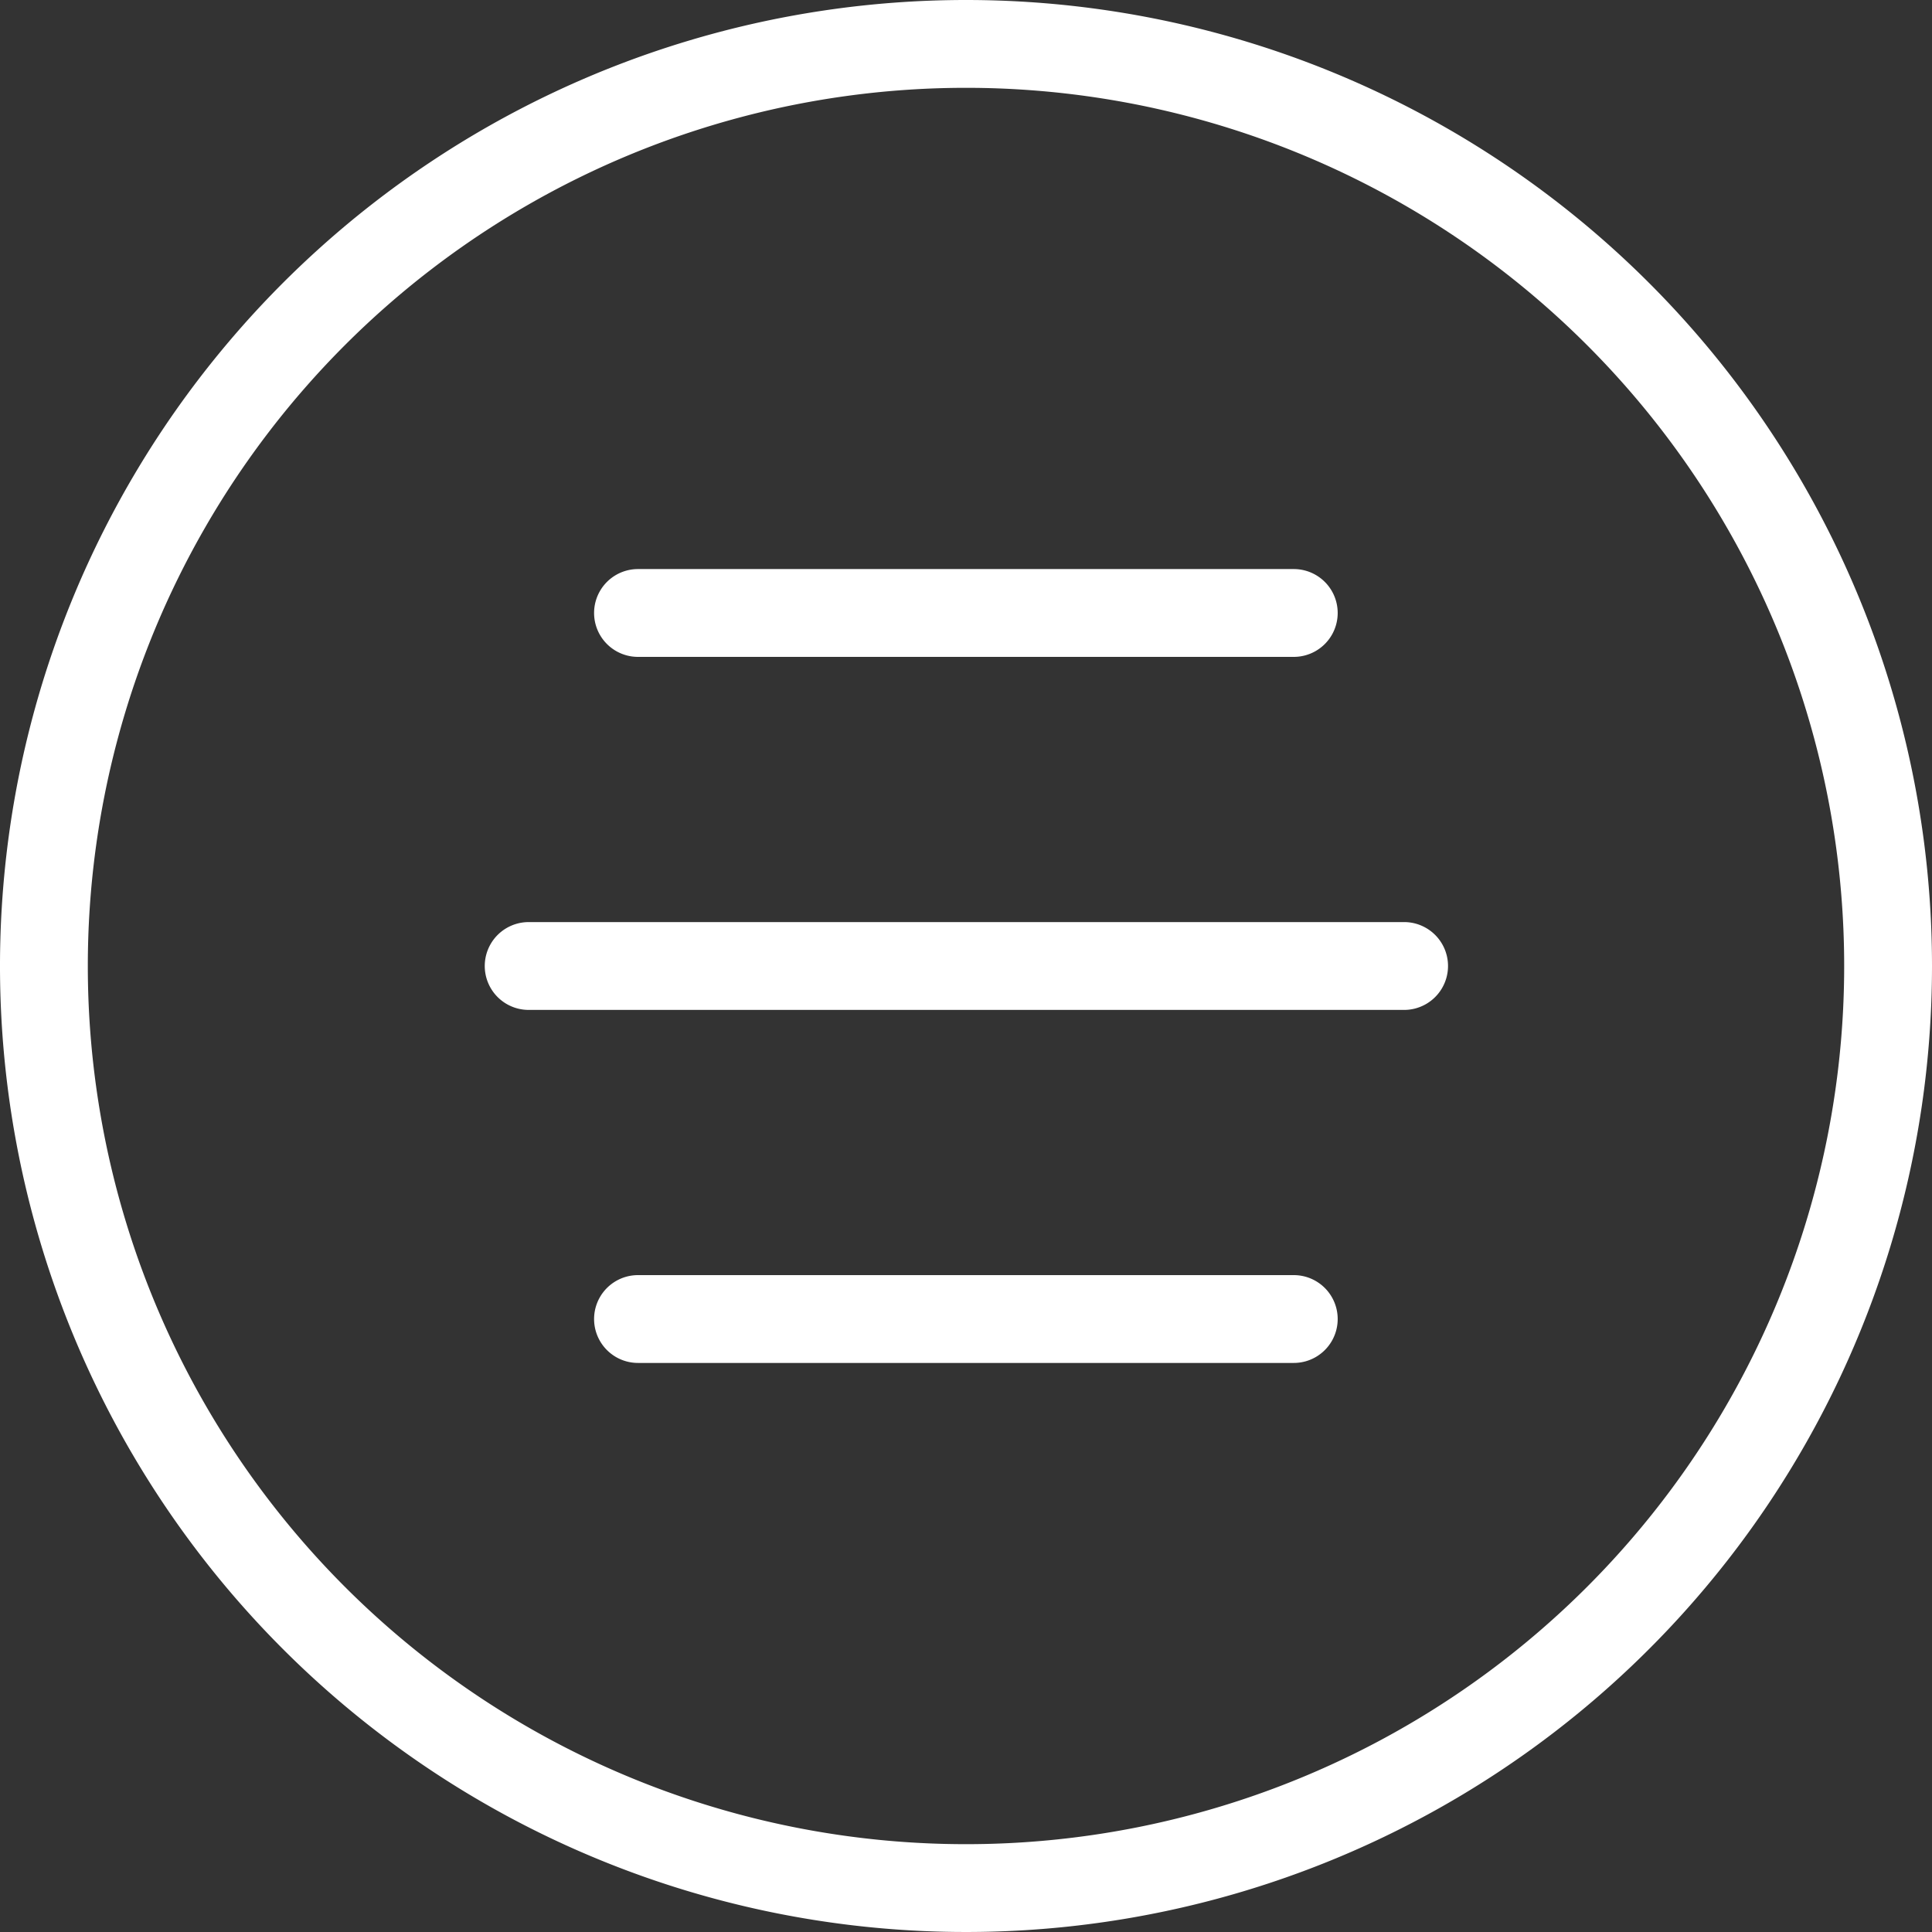
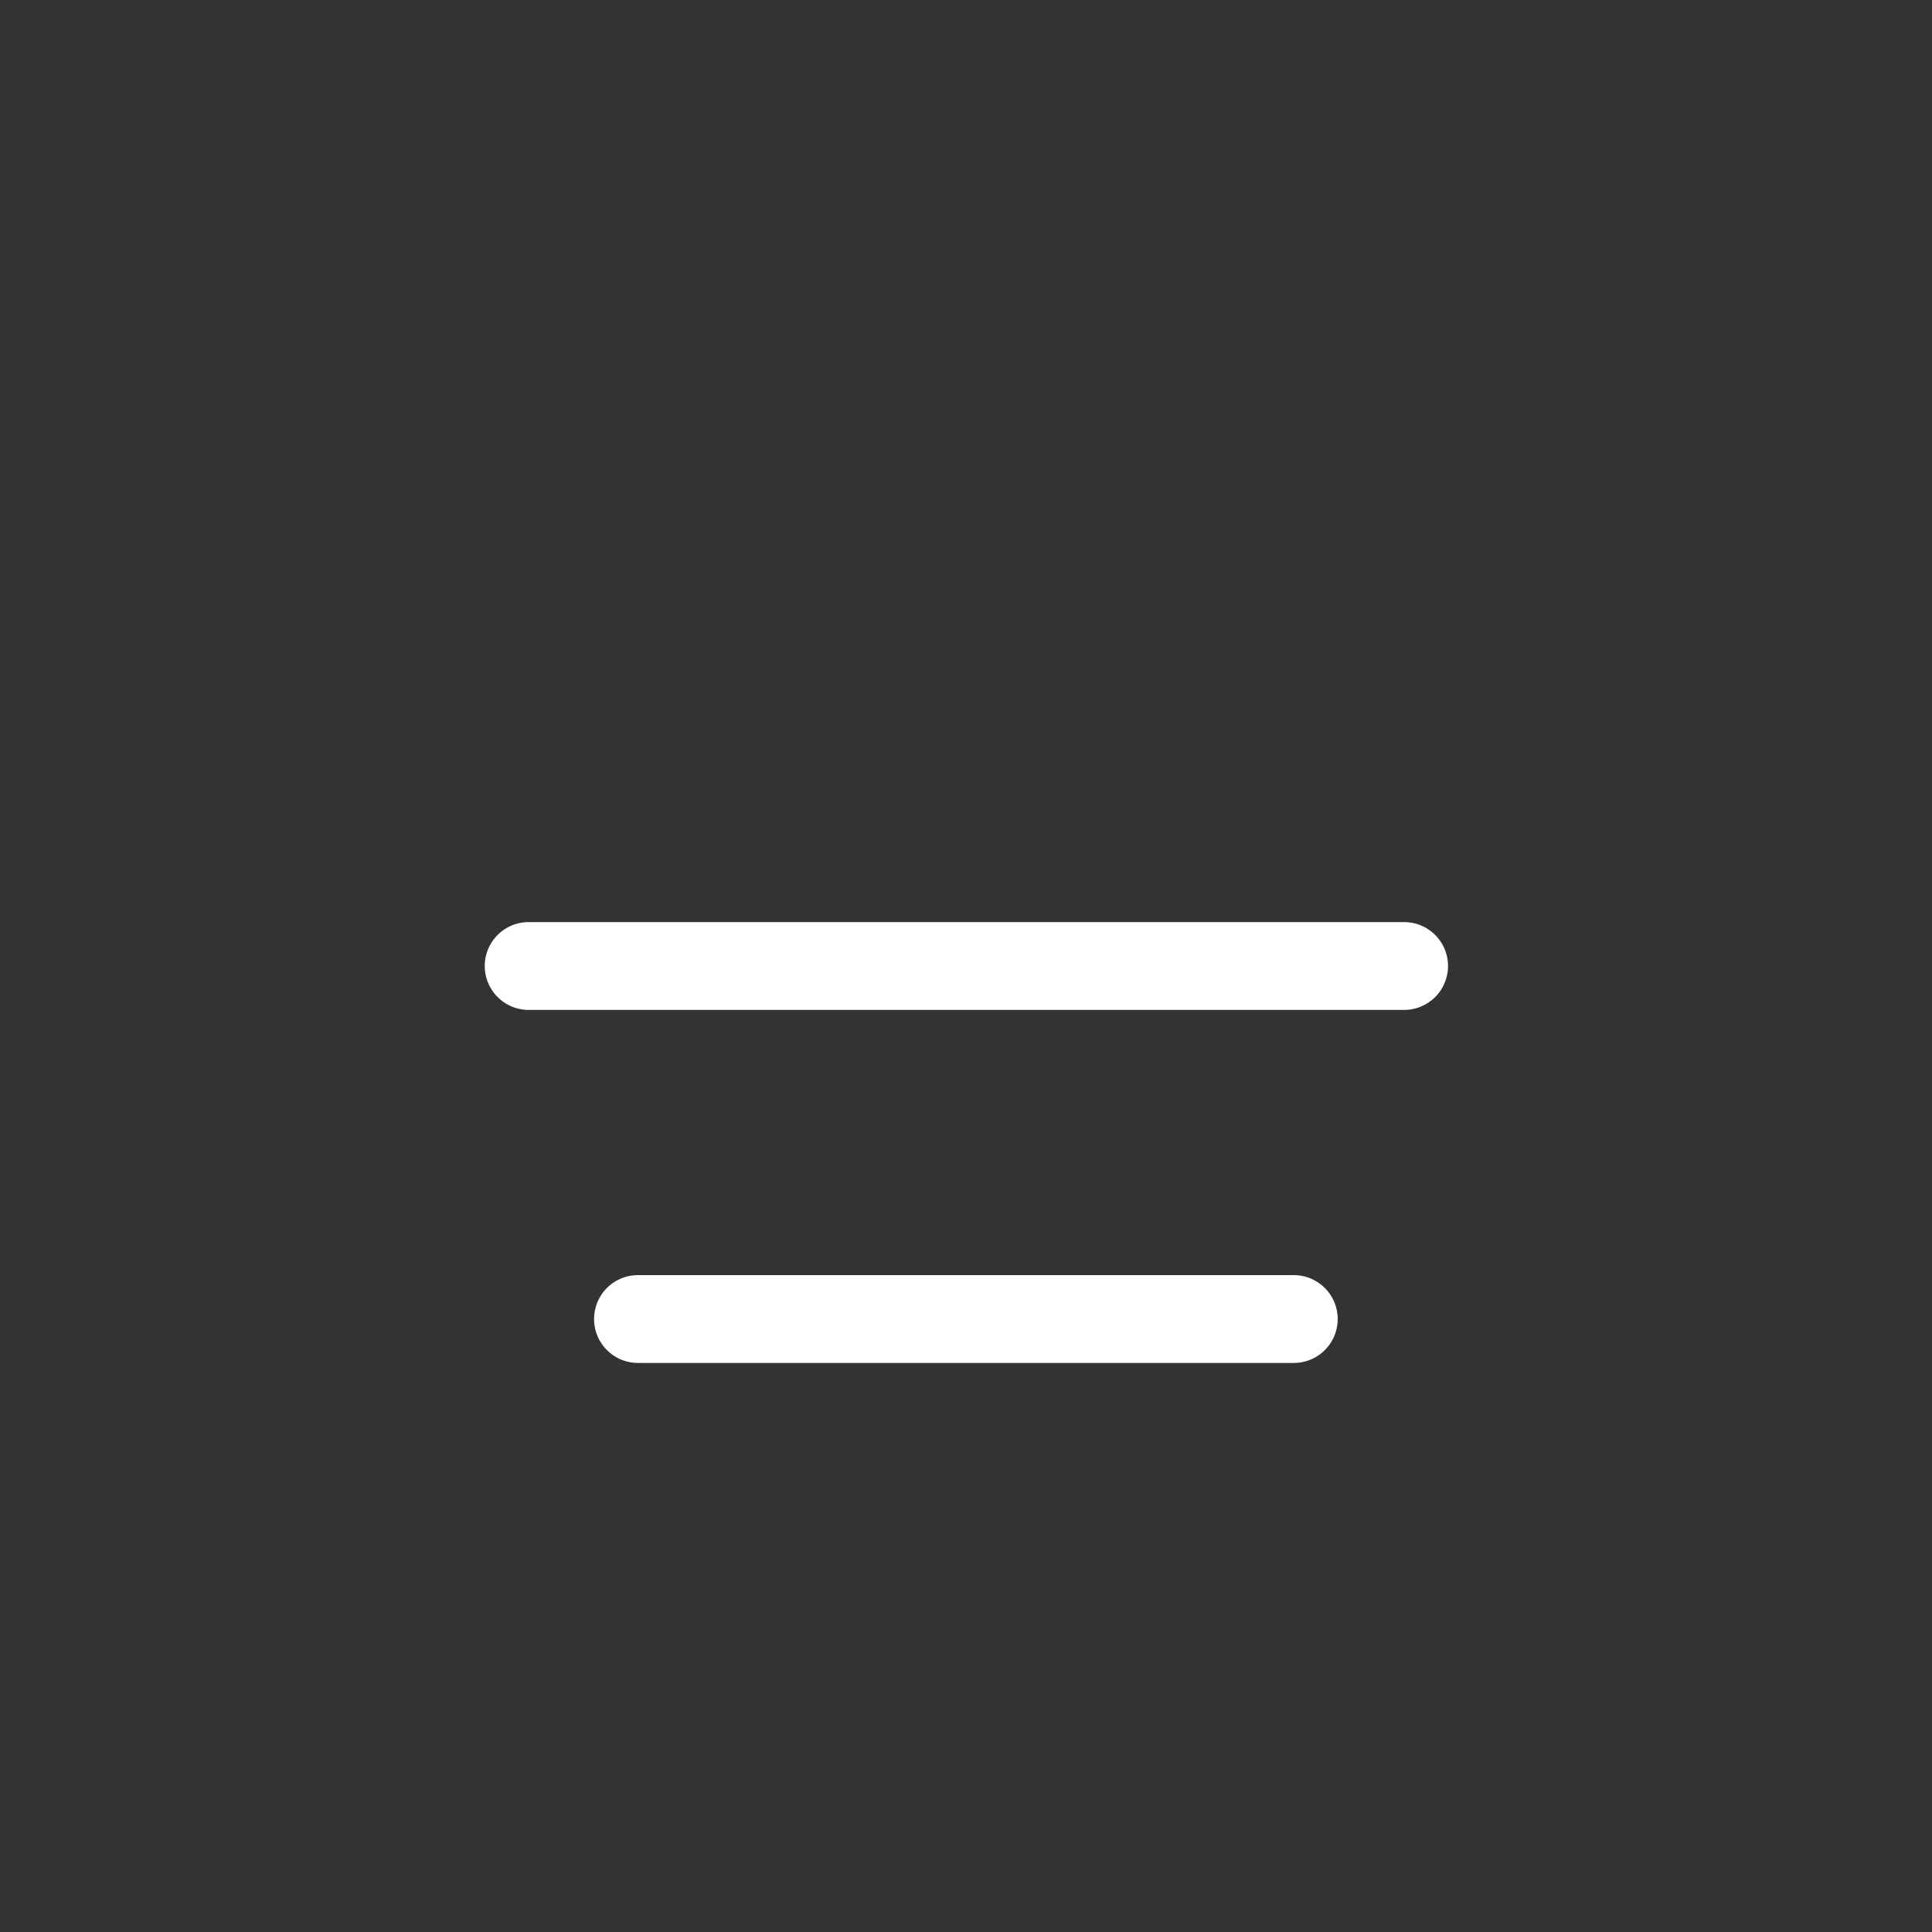
<svg xmlns="http://www.w3.org/2000/svg" viewBox="0 0 88 88">
  <rect x="0" y="0" width="88" height="88" fill="#333333" stroke="none" />
  <defs>
    <style>.cls-1{fill:#fff;fill-rule:evenodd;}</style>
  </defs>
  <g id="Calque_2" data-name="Calque 2">
    <g id="Calque_1-2" data-name="Calque 1">
-       <path class="cls-1" d="M44,0A44,44,0,1,0,88,44,44,44,0,0,0,44,0Zm0,4A40,40,0,1,1,4,44,40,40,0,0,1,44,4Z" />
-       <path class="cls-1" d="M29.06,25.92a2,2,0,0,0,0,4H58.93a2,2,0,0,0,0-4H29.06Z" />
      <path class="cls-1" d="M24.08,42a2,2,0,0,0,0,4H63.91A2,2,0,0,0,64,42H24.08Z" />
      <path class="cls-1" d="M29.06,58.08a2,2,0,0,0,0,4H58.93a2,2,0,0,0,0-4H29.06Z" />
    </g>
  </g>
</svg>